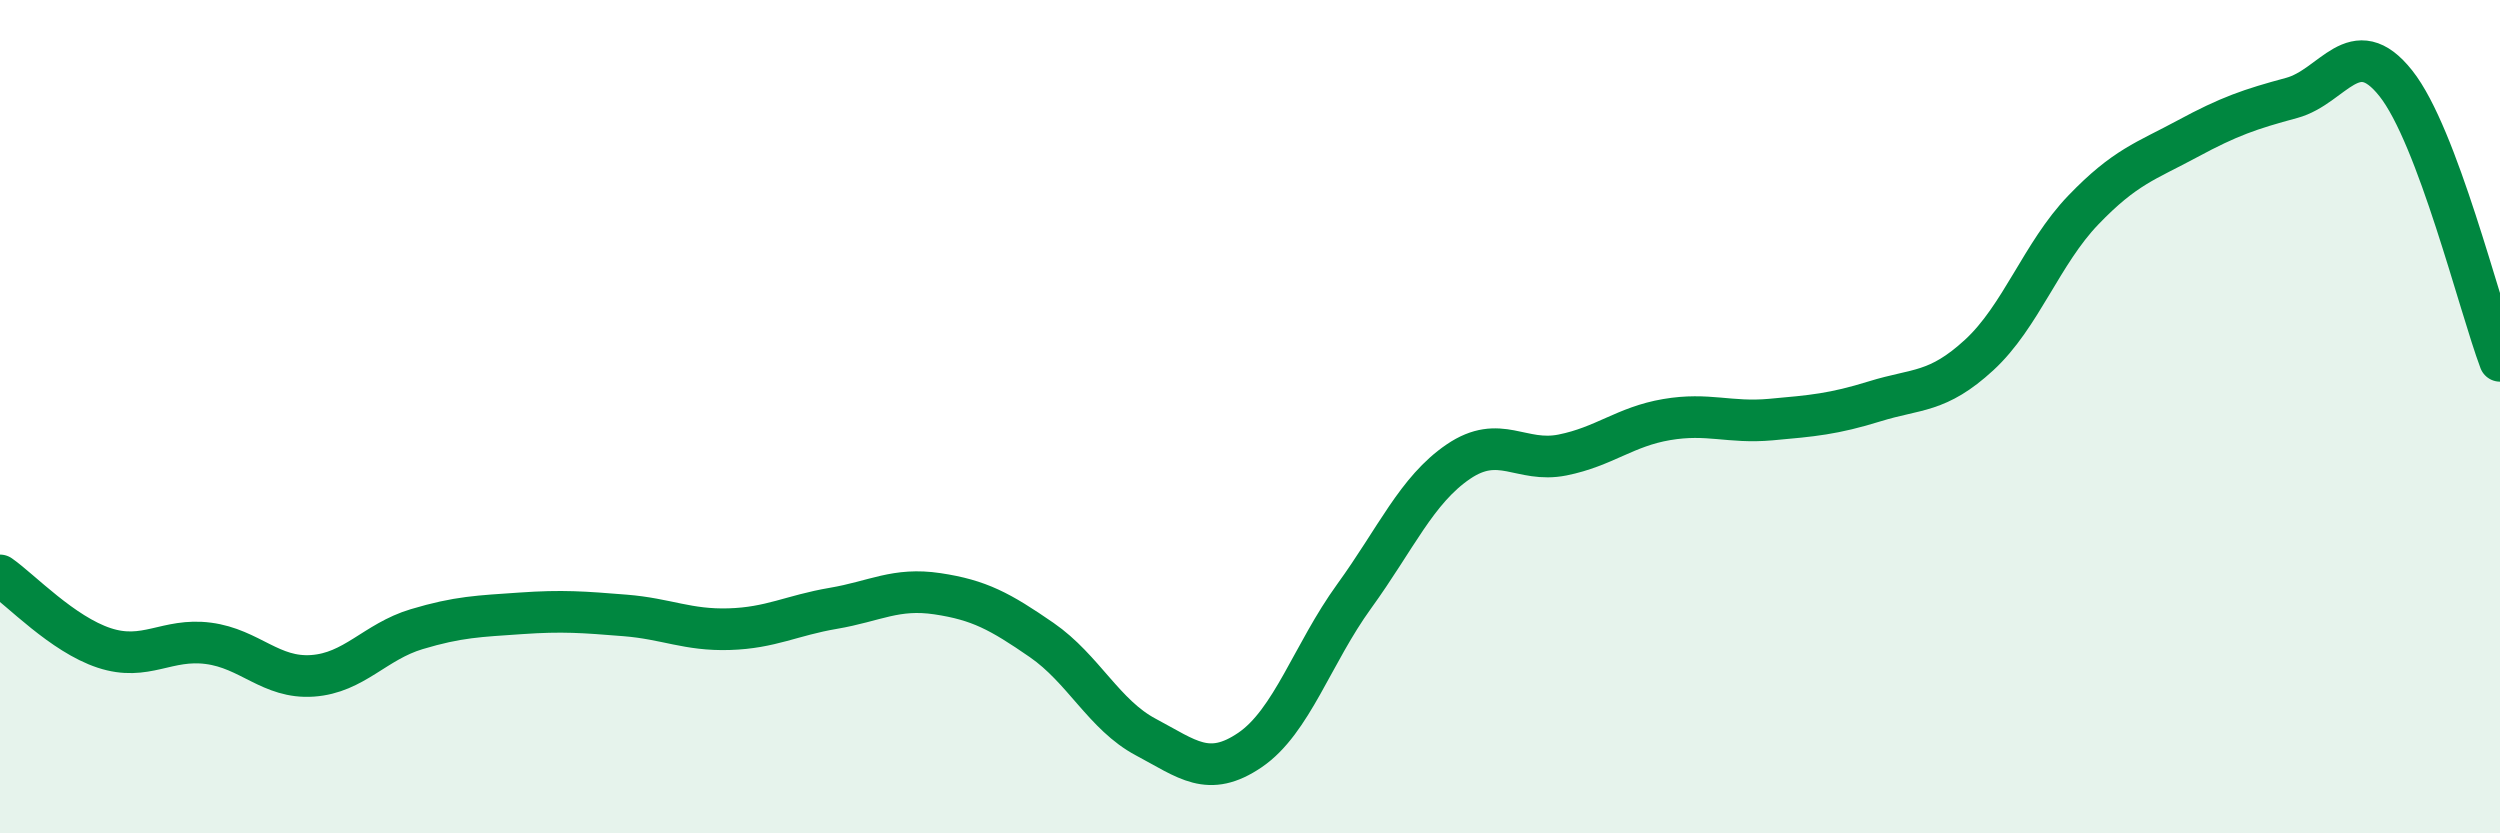
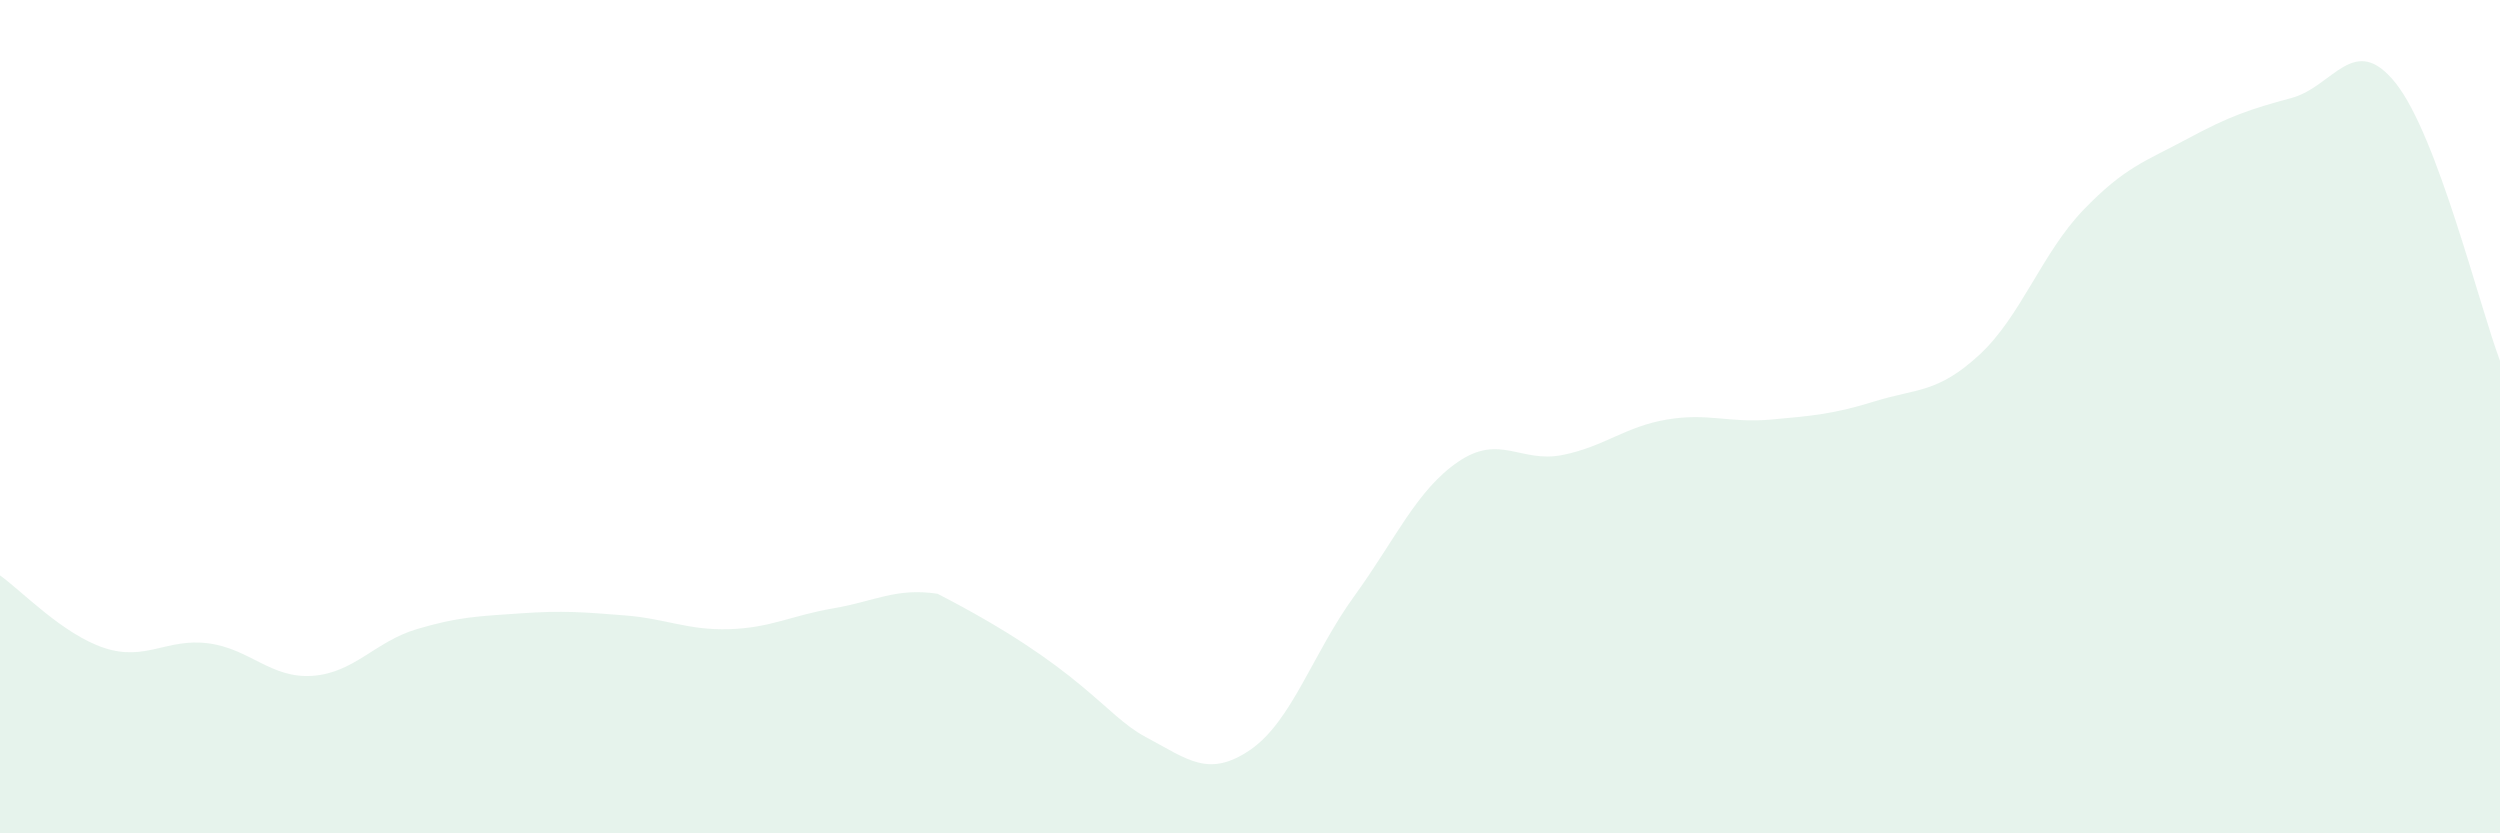
<svg xmlns="http://www.w3.org/2000/svg" width="60" height="20" viewBox="0 0 60 20">
-   <path d="M 0,13.81 C 0.5,14.16 1.5,15.22 2.5,15.55 C 3.5,15.88 4,15.31 5,15.44 C 6,15.57 6.5,16.29 7.5,16.22 C 8.5,16.15 9,15.4 10,15.1 C 11,14.8 11.5,14.79 12.5,14.72 C 13.5,14.65 14,14.69 15,14.77 C 16,14.85 16.5,15.13 17.5,15.1 C 18.5,15.07 19,14.77 20,14.6 C 21,14.43 21.5,14.1 22.5,14.25 C 23.5,14.4 24,14.67 25,15.36 C 26,16.05 26.5,17.16 27.5,17.69 C 28.5,18.22 29,18.68 30,18 C 31,17.32 31.5,15.69 32.5,14.31 C 33.5,12.93 34,11.76 35,11.08 C 36,10.4 36.5,11.12 37.5,10.92 C 38.5,10.72 39,10.24 40,10.07 C 41,9.9 41.5,10.16 42.5,10.07 C 43.5,9.98 44,9.94 45,9.63 C 46,9.32 46.5,9.44 47.5,8.52 C 48.5,7.6 49,6.08 50,5.04 C 51,4 51.5,3.87 52.5,3.33 C 53.5,2.79 54,2.62 55,2.35 C 56,2.08 56.5,0.74 57.5,2 C 58.5,3.26 59.5,7.33 60,8.66L60 20L0 20Z" fill="#008740" opacity="0.1" stroke-linecap="round" stroke-linejoin="round" />
-   <path d="M 0,13.81 C 0.5,14.16 1.5,15.22 2.5,15.55 C 3.5,15.88 4,15.31 5,15.44 C 6,15.57 6.5,16.29 7.5,16.22 C 8.5,16.15 9,15.4 10,15.1 C 11,14.8 11.5,14.79 12.5,14.72 C 13.5,14.65 14,14.69 15,14.77 C 16,14.85 16.5,15.13 17.5,15.1 C 18.5,15.07 19,14.77 20,14.6 C 21,14.43 21.5,14.1 22.5,14.25 C 23.5,14.4 24,14.67 25,15.36 C 26,16.05 26.5,17.16 27.5,17.69 C 28.5,18.22 29,18.68 30,18 C 31,17.32 31.5,15.69 32.5,14.31 C 33.5,12.93 34,11.76 35,11.08 C 36,10.4 36.5,11.12 37.5,10.92 C 38.5,10.72 39,10.24 40,10.07 C 41,9.9 41.5,10.16 42.5,10.07 C 43.5,9.98 44,9.94 45,9.63 C 46,9.32 46.5,9.44 47.5,8.52 C 48.5,7.6 49,6.08 50,5.04 C 51,4 51.5,3.87 52.5,3.33 C 53.5,2.79 54,2.62 55,2.35 C 56,2.08 56.5,0.74 57.5,2 C 58.5,3.26 59.5,7.33 60,8.66" stroke="#008740" stroke-width="1" fill="none" stroke-linecap="round" stroke-linejoin="round" />
+   <path d="M 0,13.81 C 0.5,14.16 1.5,15.22 2.5,15.55 C 3.5,15.88 4,15.31 5,15.44 C 6,15.57 6.5,16.29 7.5,16.22 C 8.5,16.15 9,15.4 10,15.1 C 11,14.8 11.5,14.79 12.5,14.72 C 13.5,14.65 14,14.69 15,14.77 C 16,14.85 16.5,15.13 17.5,15.1 C 18.5,15.07 19,14.77 20,14.6 C 21,14.43 21.5,14.1 22.5,14.25 C 26,16.05 26.5,17.16 27.5,17.69 C 28.5,18.22 29,18.68 30,18 C 31,17.32 31.5,15.69 32.5,14.31 C 33.5,12.93 34,11.76 35,11.08 C 36,10.4 36.5,11.12 37.5,10.92 C 38.5,10.72 39,10.24 40,10.07 C 41,9.9 41.5,10.16 42.5,10.07 C 43.5,9.98 44,9.94 45,9.63 C 46,9.32 46.5,9.44 47.5,8.52 C 48.5,7.6 49,6.08 50,5.04 C 51,4 51.5,3.87 52.5,3.33 C 53.5,2.79 54,2.62 55,2.35 C 56,2.08 56.5,0.74 57.5,2 C 58.5,3.26 59.5,7.33 60,8.66L60 20L0 20Z" fill="#008740" opacity="0.1" stroke-linecap="round" stroke-linejoin="round" />
</svg>